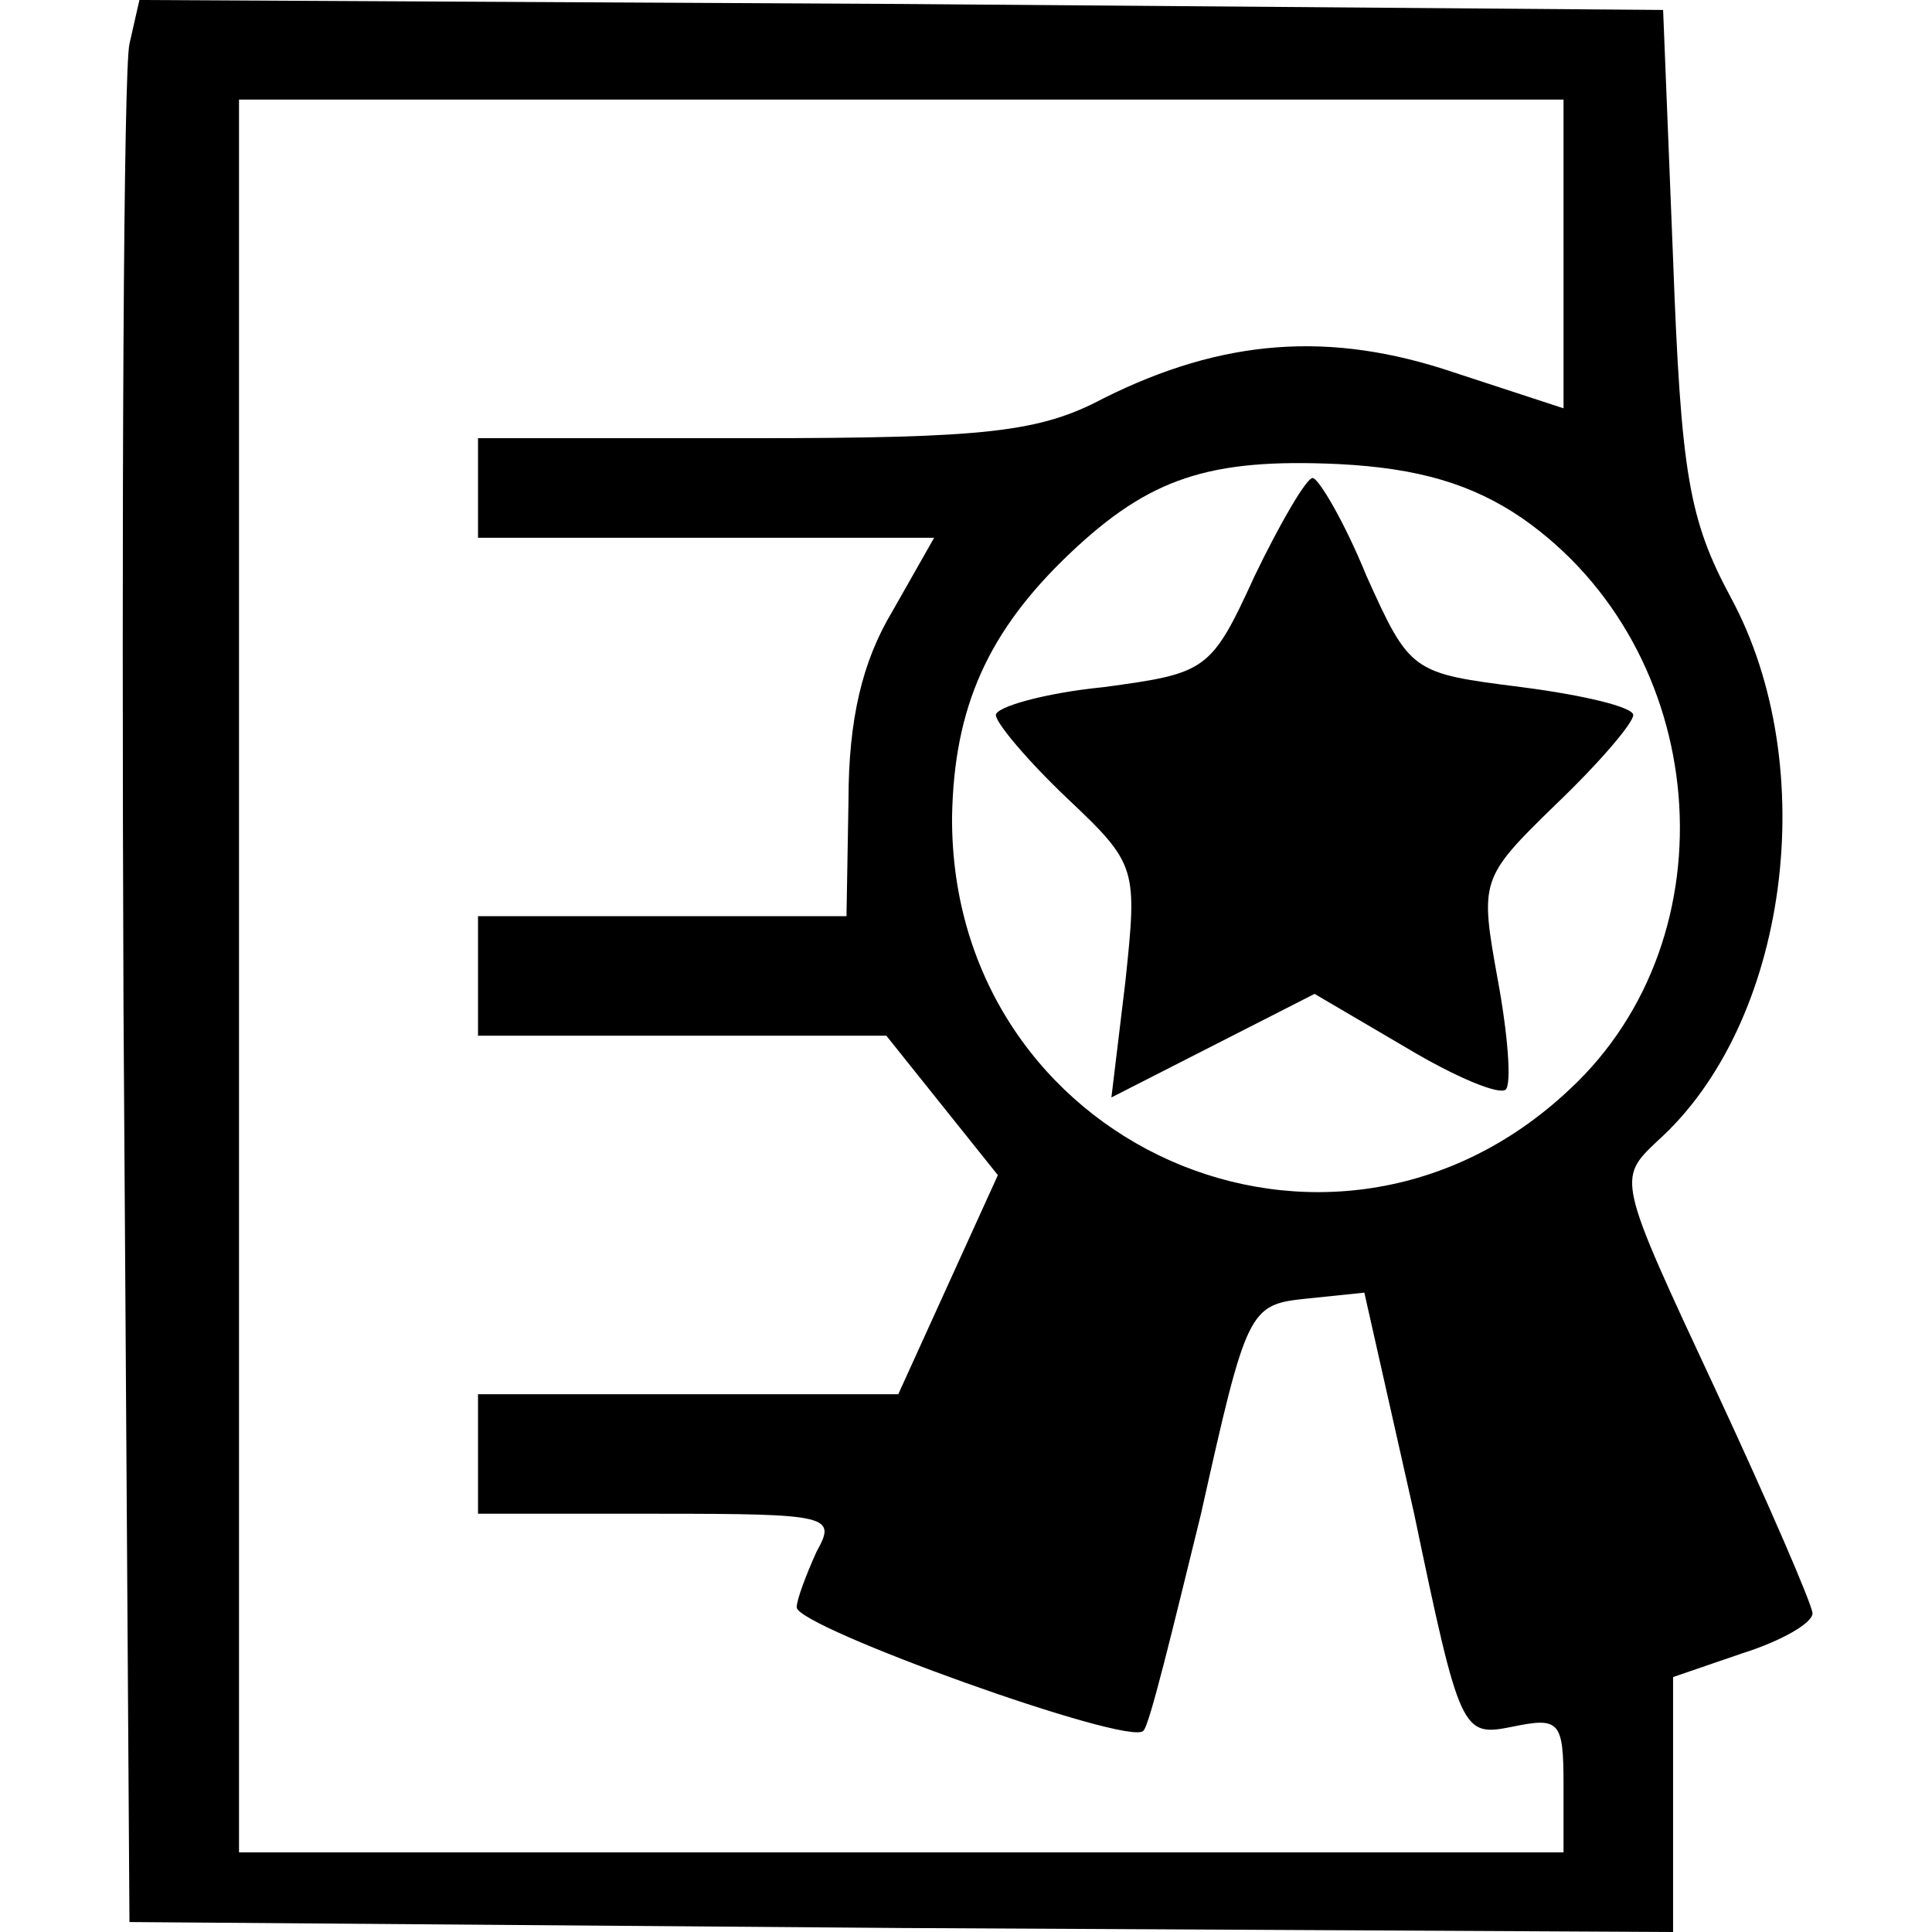
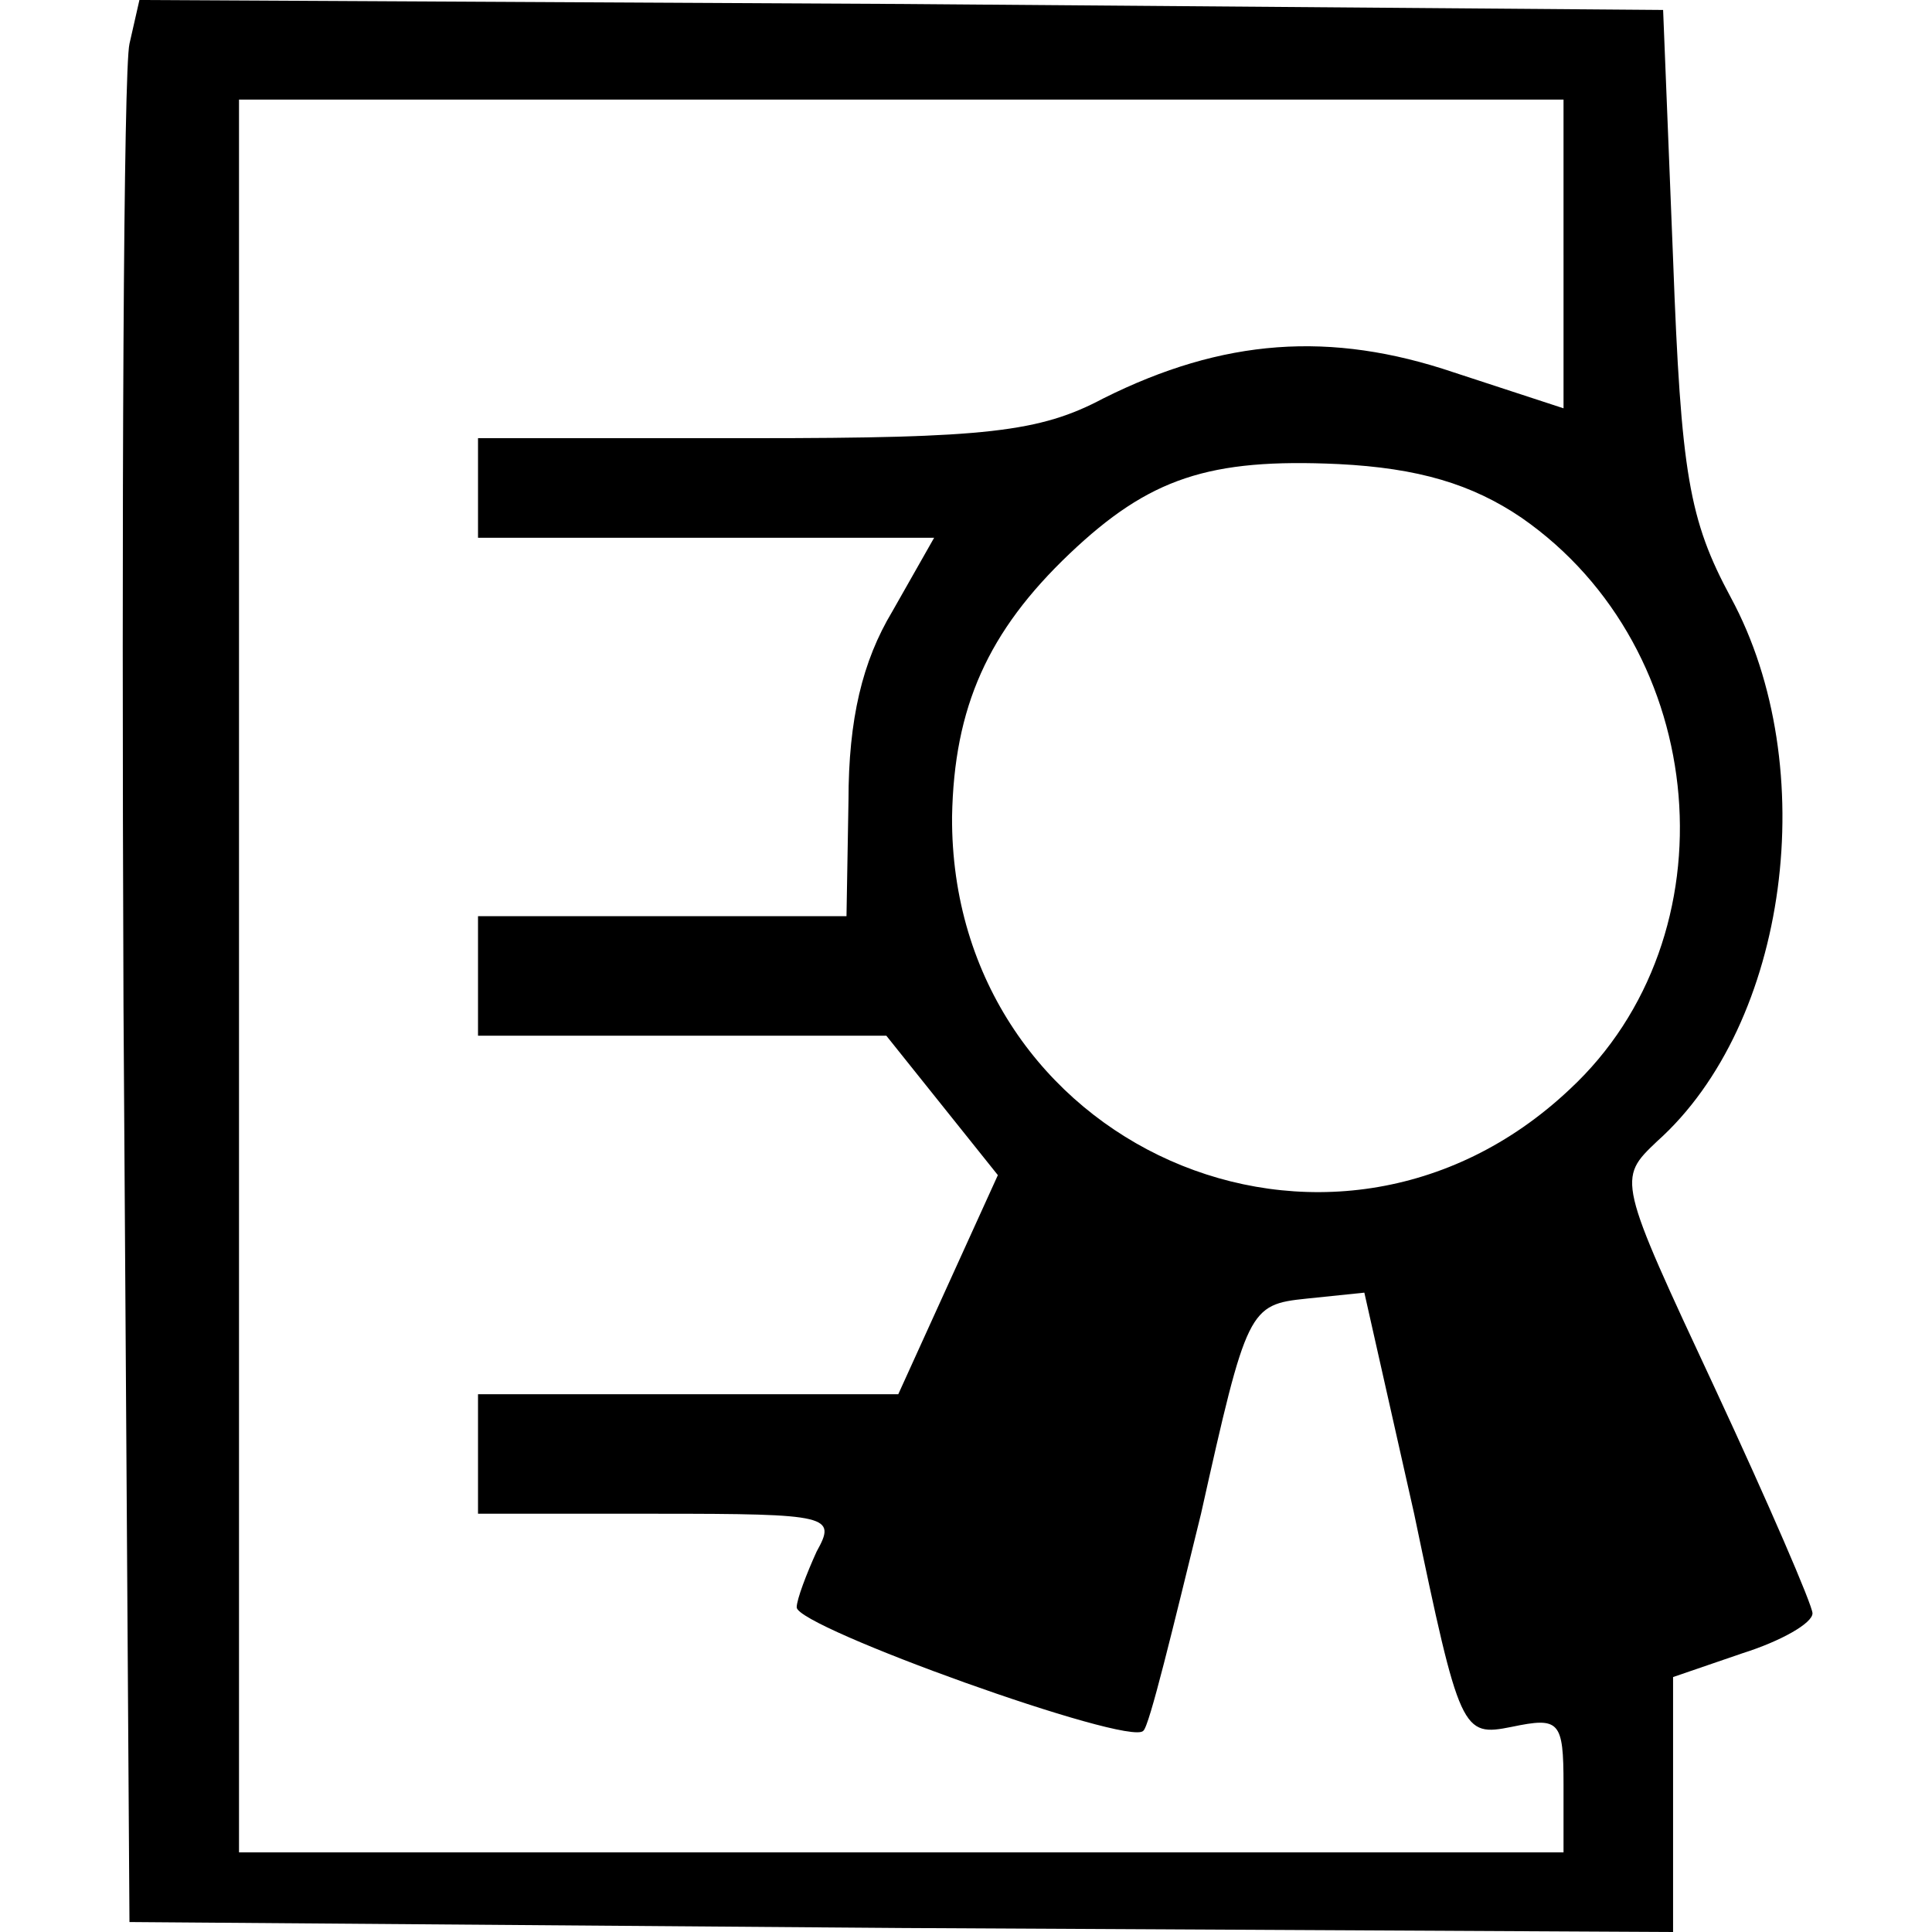
<svg xmlns="http://www.w3.org/2000/svg" version="1.0" width="97pt" height="97pt" viewBox="0 0 97 97" preserveAspectRatio="xMidYMid meet">
  <g transform="translate(0,97) scale(0.1,-0.1)" fill="#000000" stroke="none">
    <path d="M65 948 c-3 -13 -4 -230 -3 -483 l3 -460 388 -3 387 -2 0 64 0 64 35 12 c19 6 35 15 35 20 0 4 -22 55 -49 113 -49 105 -49 105 -29 124 66 59 83 188 37 273 -21 39 -25 62 -29 170 l-5 125 -382 3 -383 2 -5 -22z m720 -106 l0 -77 -55 18 c-62 21 -116 17 -176 -13 -32 -17 -59 -20 -176 -20 l-138 0 0 -25 0 -25 115 0 114 0 -21 -37 c-15 -25 -22 -54 -22 -95 l-1 -58 -92 0 -93 0 0 -30 0 -30 103 0 102 0 28 -35 28 -35 -25 -55 -25 -55 -105 0 -106 0 0 -30 0 -30 90 0 c87 0 90 -1 80 -19 -5 -11 -10 -24 -10 -28 0 -10 167 -70 174 -62 3 2 15 52 29 109 23 103 24 105 53 108 l29 3 25 -111 c23 -110 24 -112 49 -107 24 5 26 3 26 -29 l0 -34 -332 0 -333 0 0 440 0 440 333 0 332 0 0 -78z m-21 -132 c95 -66 107 -210 24 -287 -120 -113 -311 -28 -310 137 1 55 18 93 59 132 40 38 70 48 135 45 40 -2 67 -10 92 -27z" />
-     <path d="M630 681 c-22 -48 -24 -49 -76 -56 -30 -3 -54 -10 -54 -14 0 -4 16 -23 36 -42 35 -33 35 -35 29 -92 l-7 -58 51 26 51 26 46 -27 c25 -15 47 -24 50 -21 3 3 1 28 -4 55 -9 50 -9 51 29 88 22 21 39 41 39 45 0 4 -25 10 -56 14 -55 7 -56 7 -78 56 -11 27 -24 49 -27 49 -3 0 -16 -22 -29 -49z" />
  </g>
</svg>